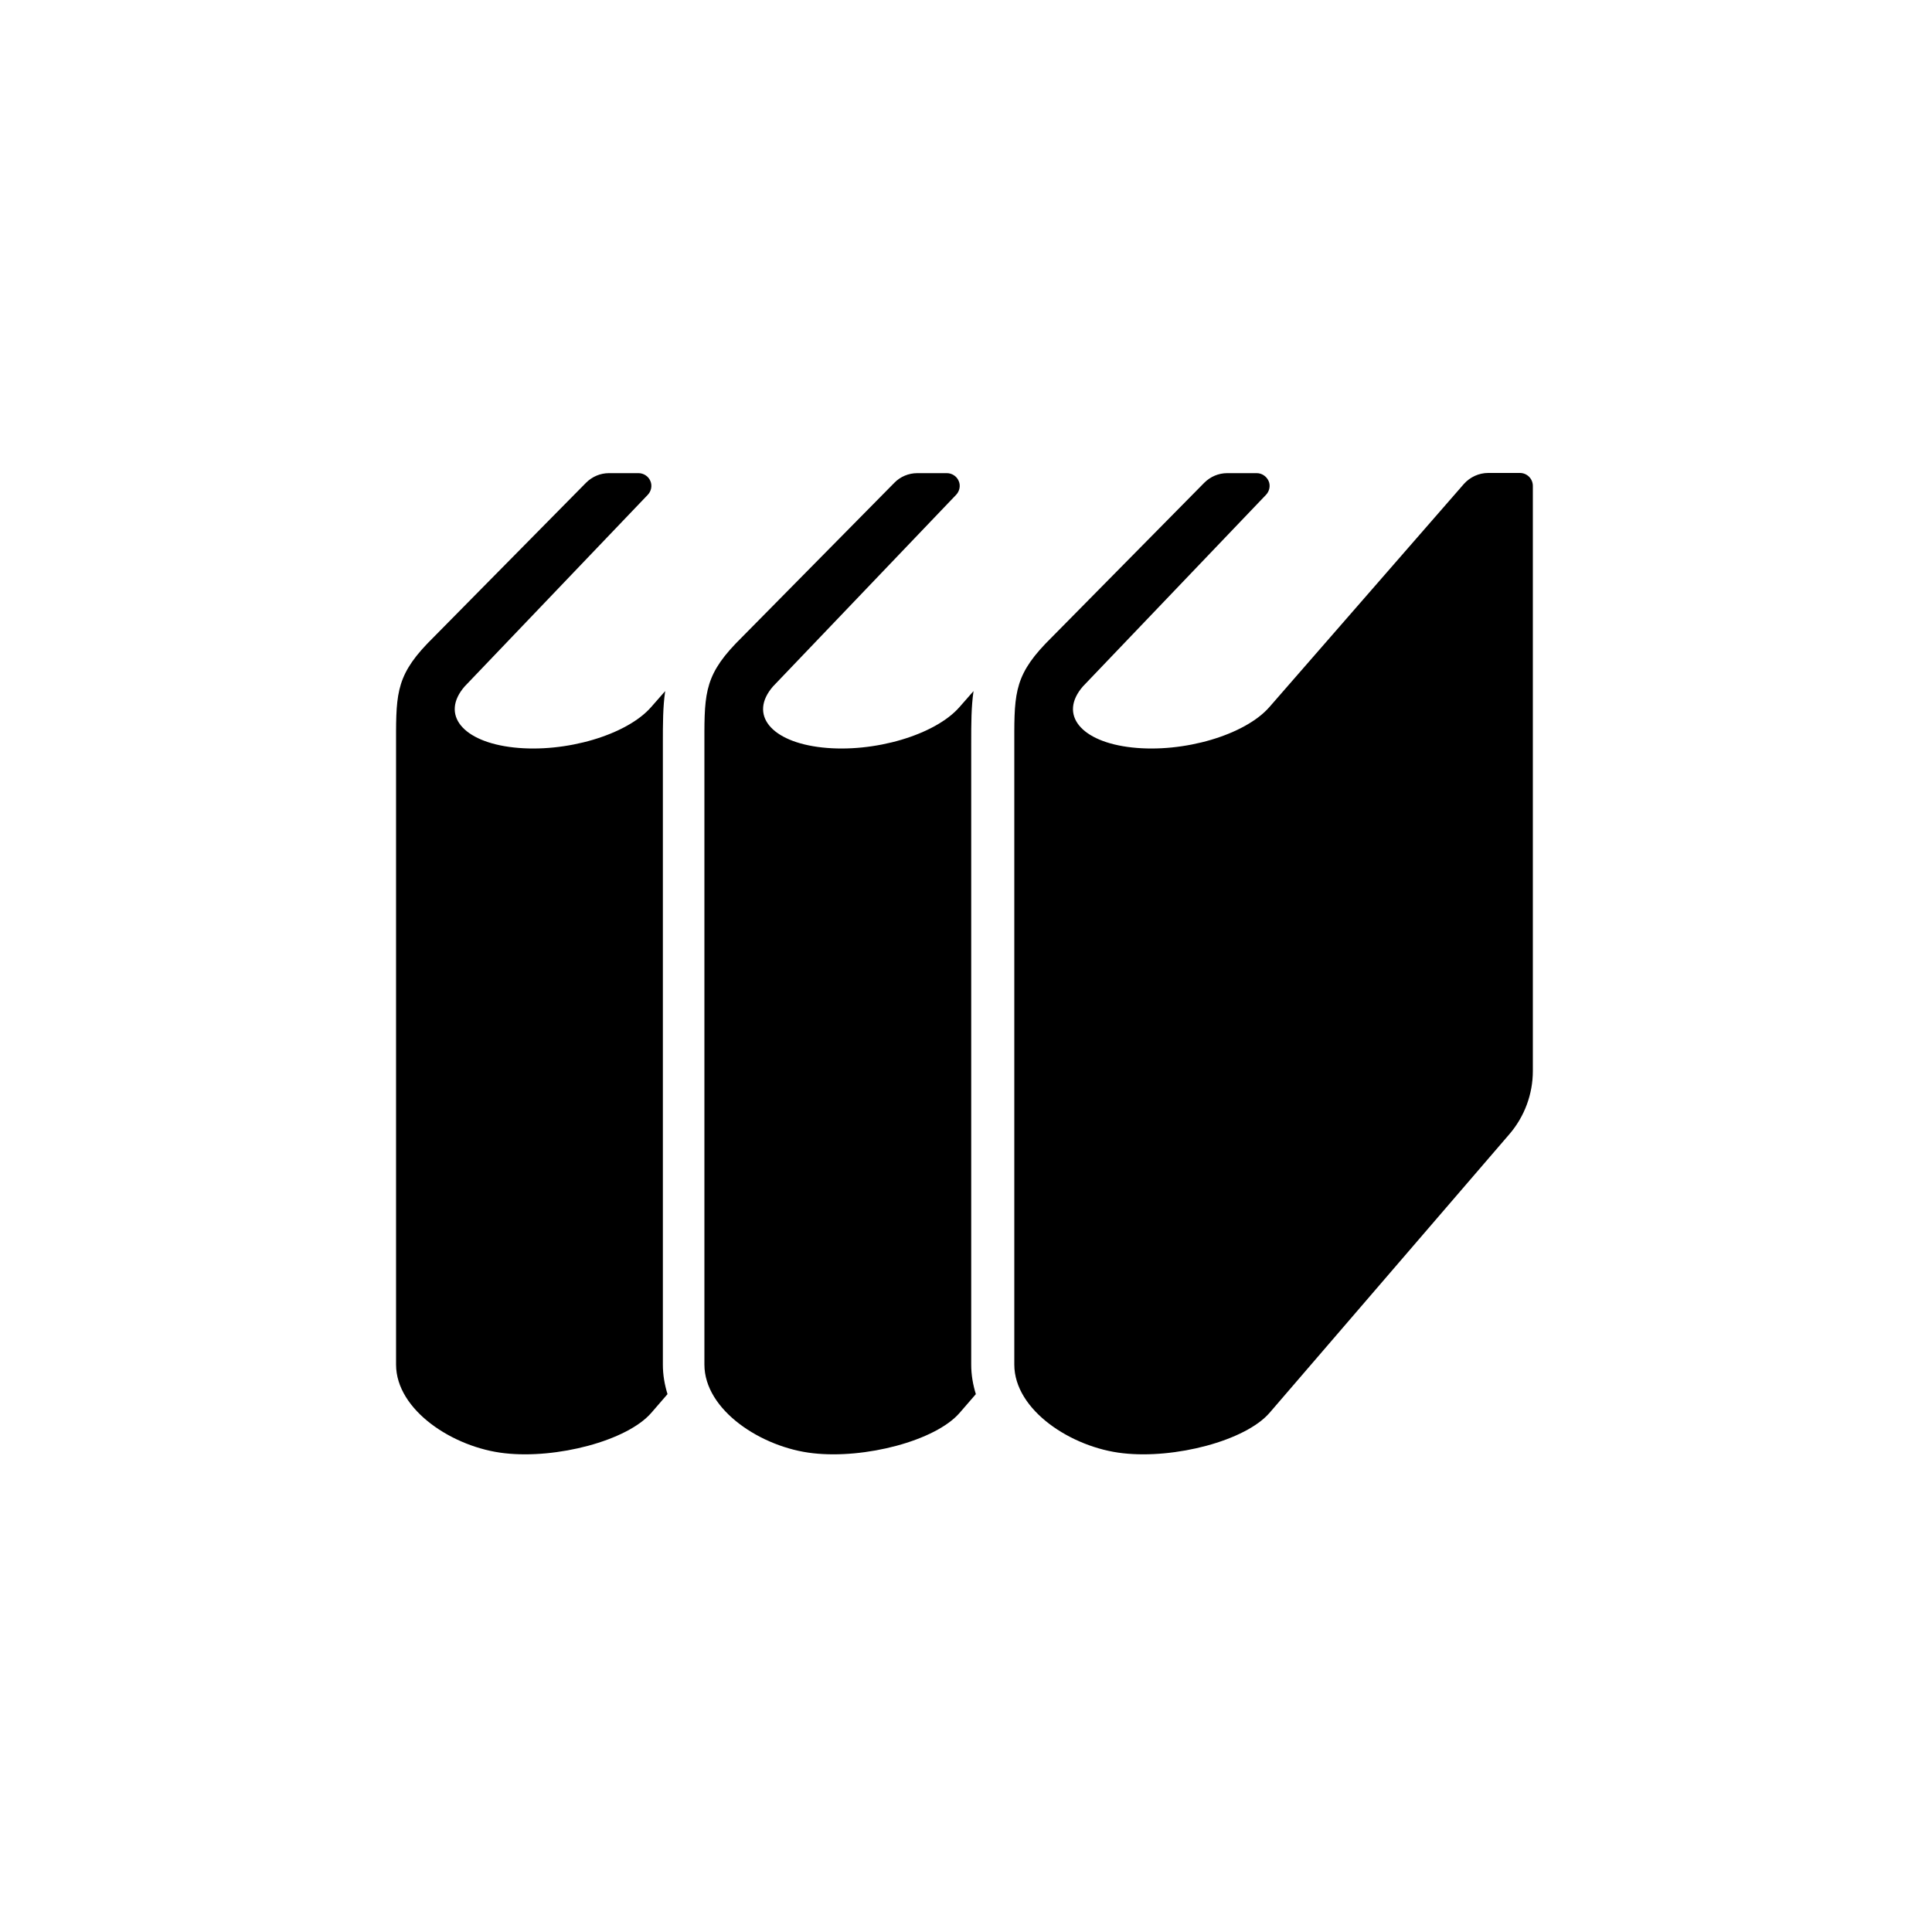
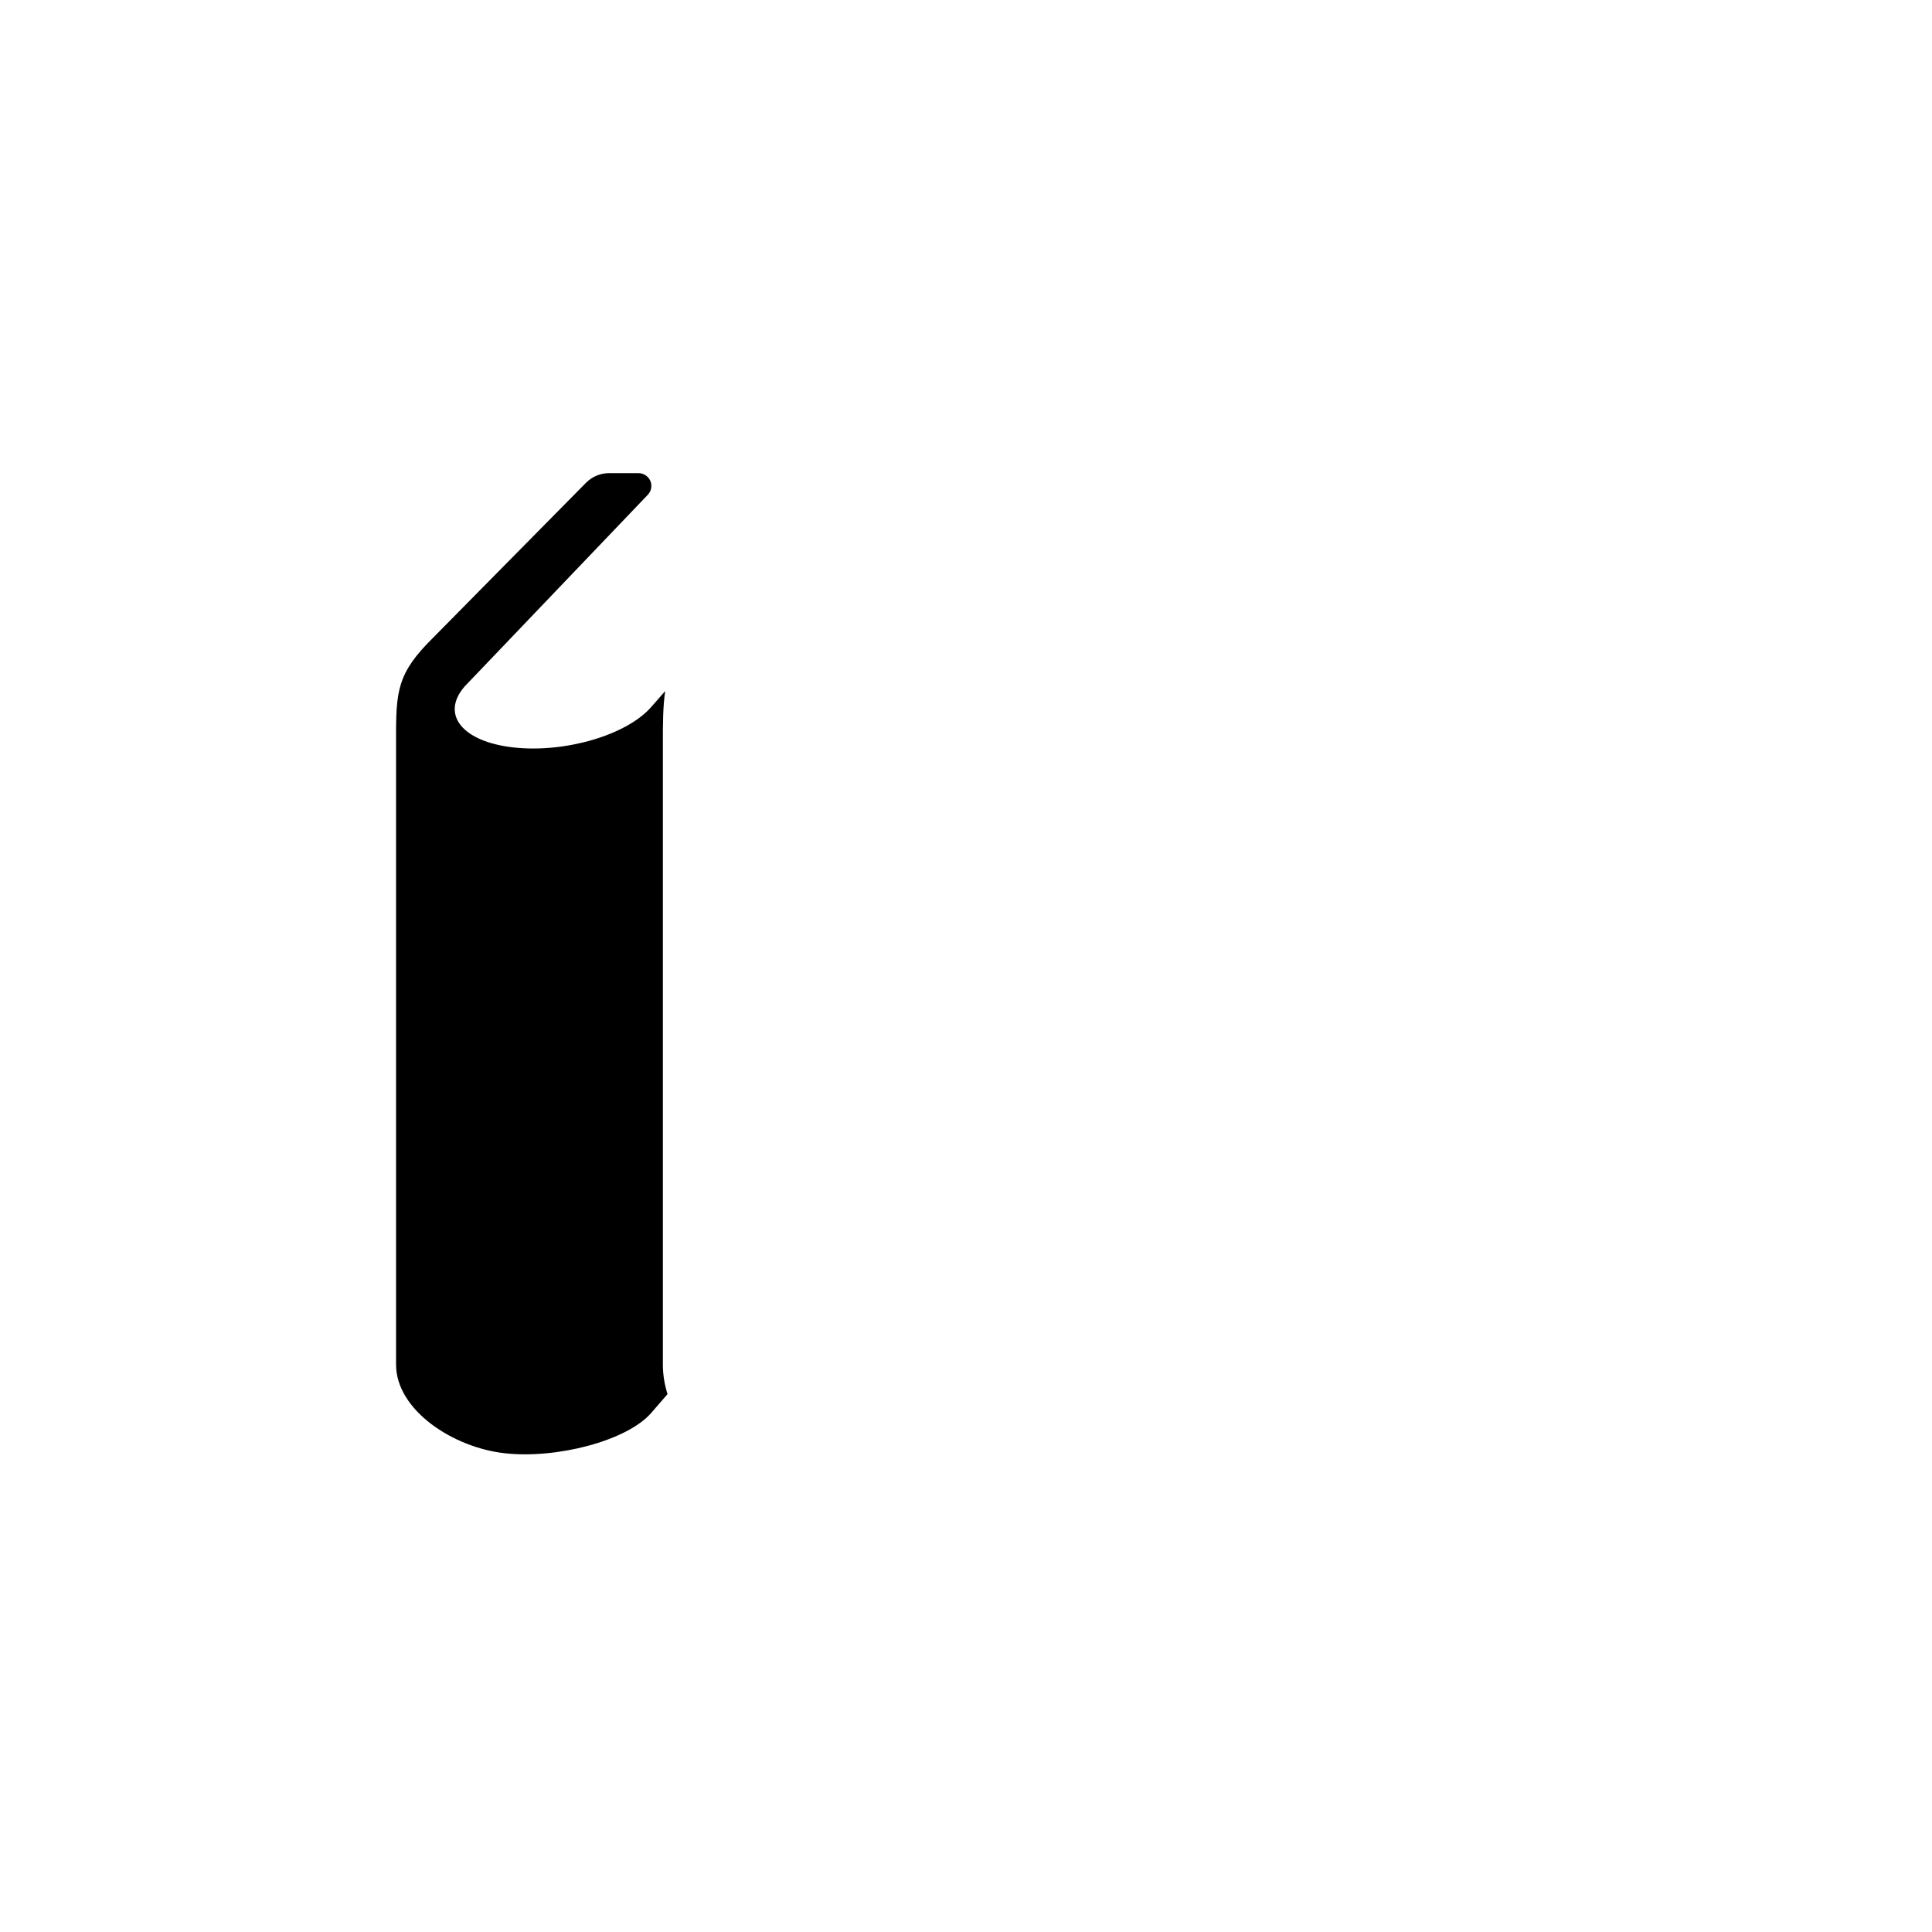
<svg xmlns="http://www.w3.org/2000/svg" id="_レイヤー_1" data-name="レイヤー 1" viewBox="0 0 100 100">
  <defs>
    <style>
      .cls-1 {
        stroke-width: 0px;
      }
    </style>
  </defs>
-   <path class="cls-1" d="m50.27,38.46c0-1,0-1.87.12-2.69l-.72.82c-1.26,1.45-4.44,2.39-7.11,2.1-2.67-.29-3.81-1.71-2.55-3.16l9.48-9.92c.18-.19.24-.48.13-.72-.1-.24-.35-.4-.61-.4h-1.53c-.45,0-.88.18-1.19.5l-8.22,8.33c-1.69,1.77-1.61,2.75-1.61,5.49v31.82c0,2.36,2.96,4.3,5.63,4.59,2.67.3,6.32-.64,7.58-2.09l.84-.97c-.15-.49-.24-.99-.24-1.52v-32.17h0Z" />
  <path class="cls-1" d="m34.31,38.46c0-1,0-1.87.12-2.69l-.72.82c-1.26,1.45-4.44,2.39-7.11,2.1-2.67-.29-3.81-1.71-2.55-3.16l9.48-9.92c.18-.19.24-.48.13-.72-.1-.24-.35-.4-.61-.4h-1.53c-.45,0-.87.18-1.19.5l-8.22,8.33c-1.69,1.77-1.61,2.75-1.61,5.49v31.82c0,2.36,2.96,4.3,5.63,4.59,2.67.3,6.32-.64,7.58-2.09l.84-.97c-.15-.49-.24-.99-.24-1.52v-32.17Z" />
-   <path class="cls-1" d="m78.68,24.48h-1.65c-.48,0-.94.21-1.26.57l-10.06,11.54c-1.26,1.45-4.44,2.39-7.11,2.1-2.67-.29-3.81-1.71-2.55-3.16l9.48-9.92c.18-.19.24-.48.13-.72-.11-.24-.35-.4-.61-.4h-1.53c-.45,0-.87.18-1.19.5l-8.22,8.33c-1.69,1.77-1.61,2.75-1.61,5.49v31.82c0,2.36,2.96,4.3,5.63,4.59,2.67.3,6.32-.64,7.58-2.09l12.42-14.43c.78-.91,1.21-2.07,1.21-3.27v-30.28c0-.37-.3-.67-.67-.67Z" />
</svg>